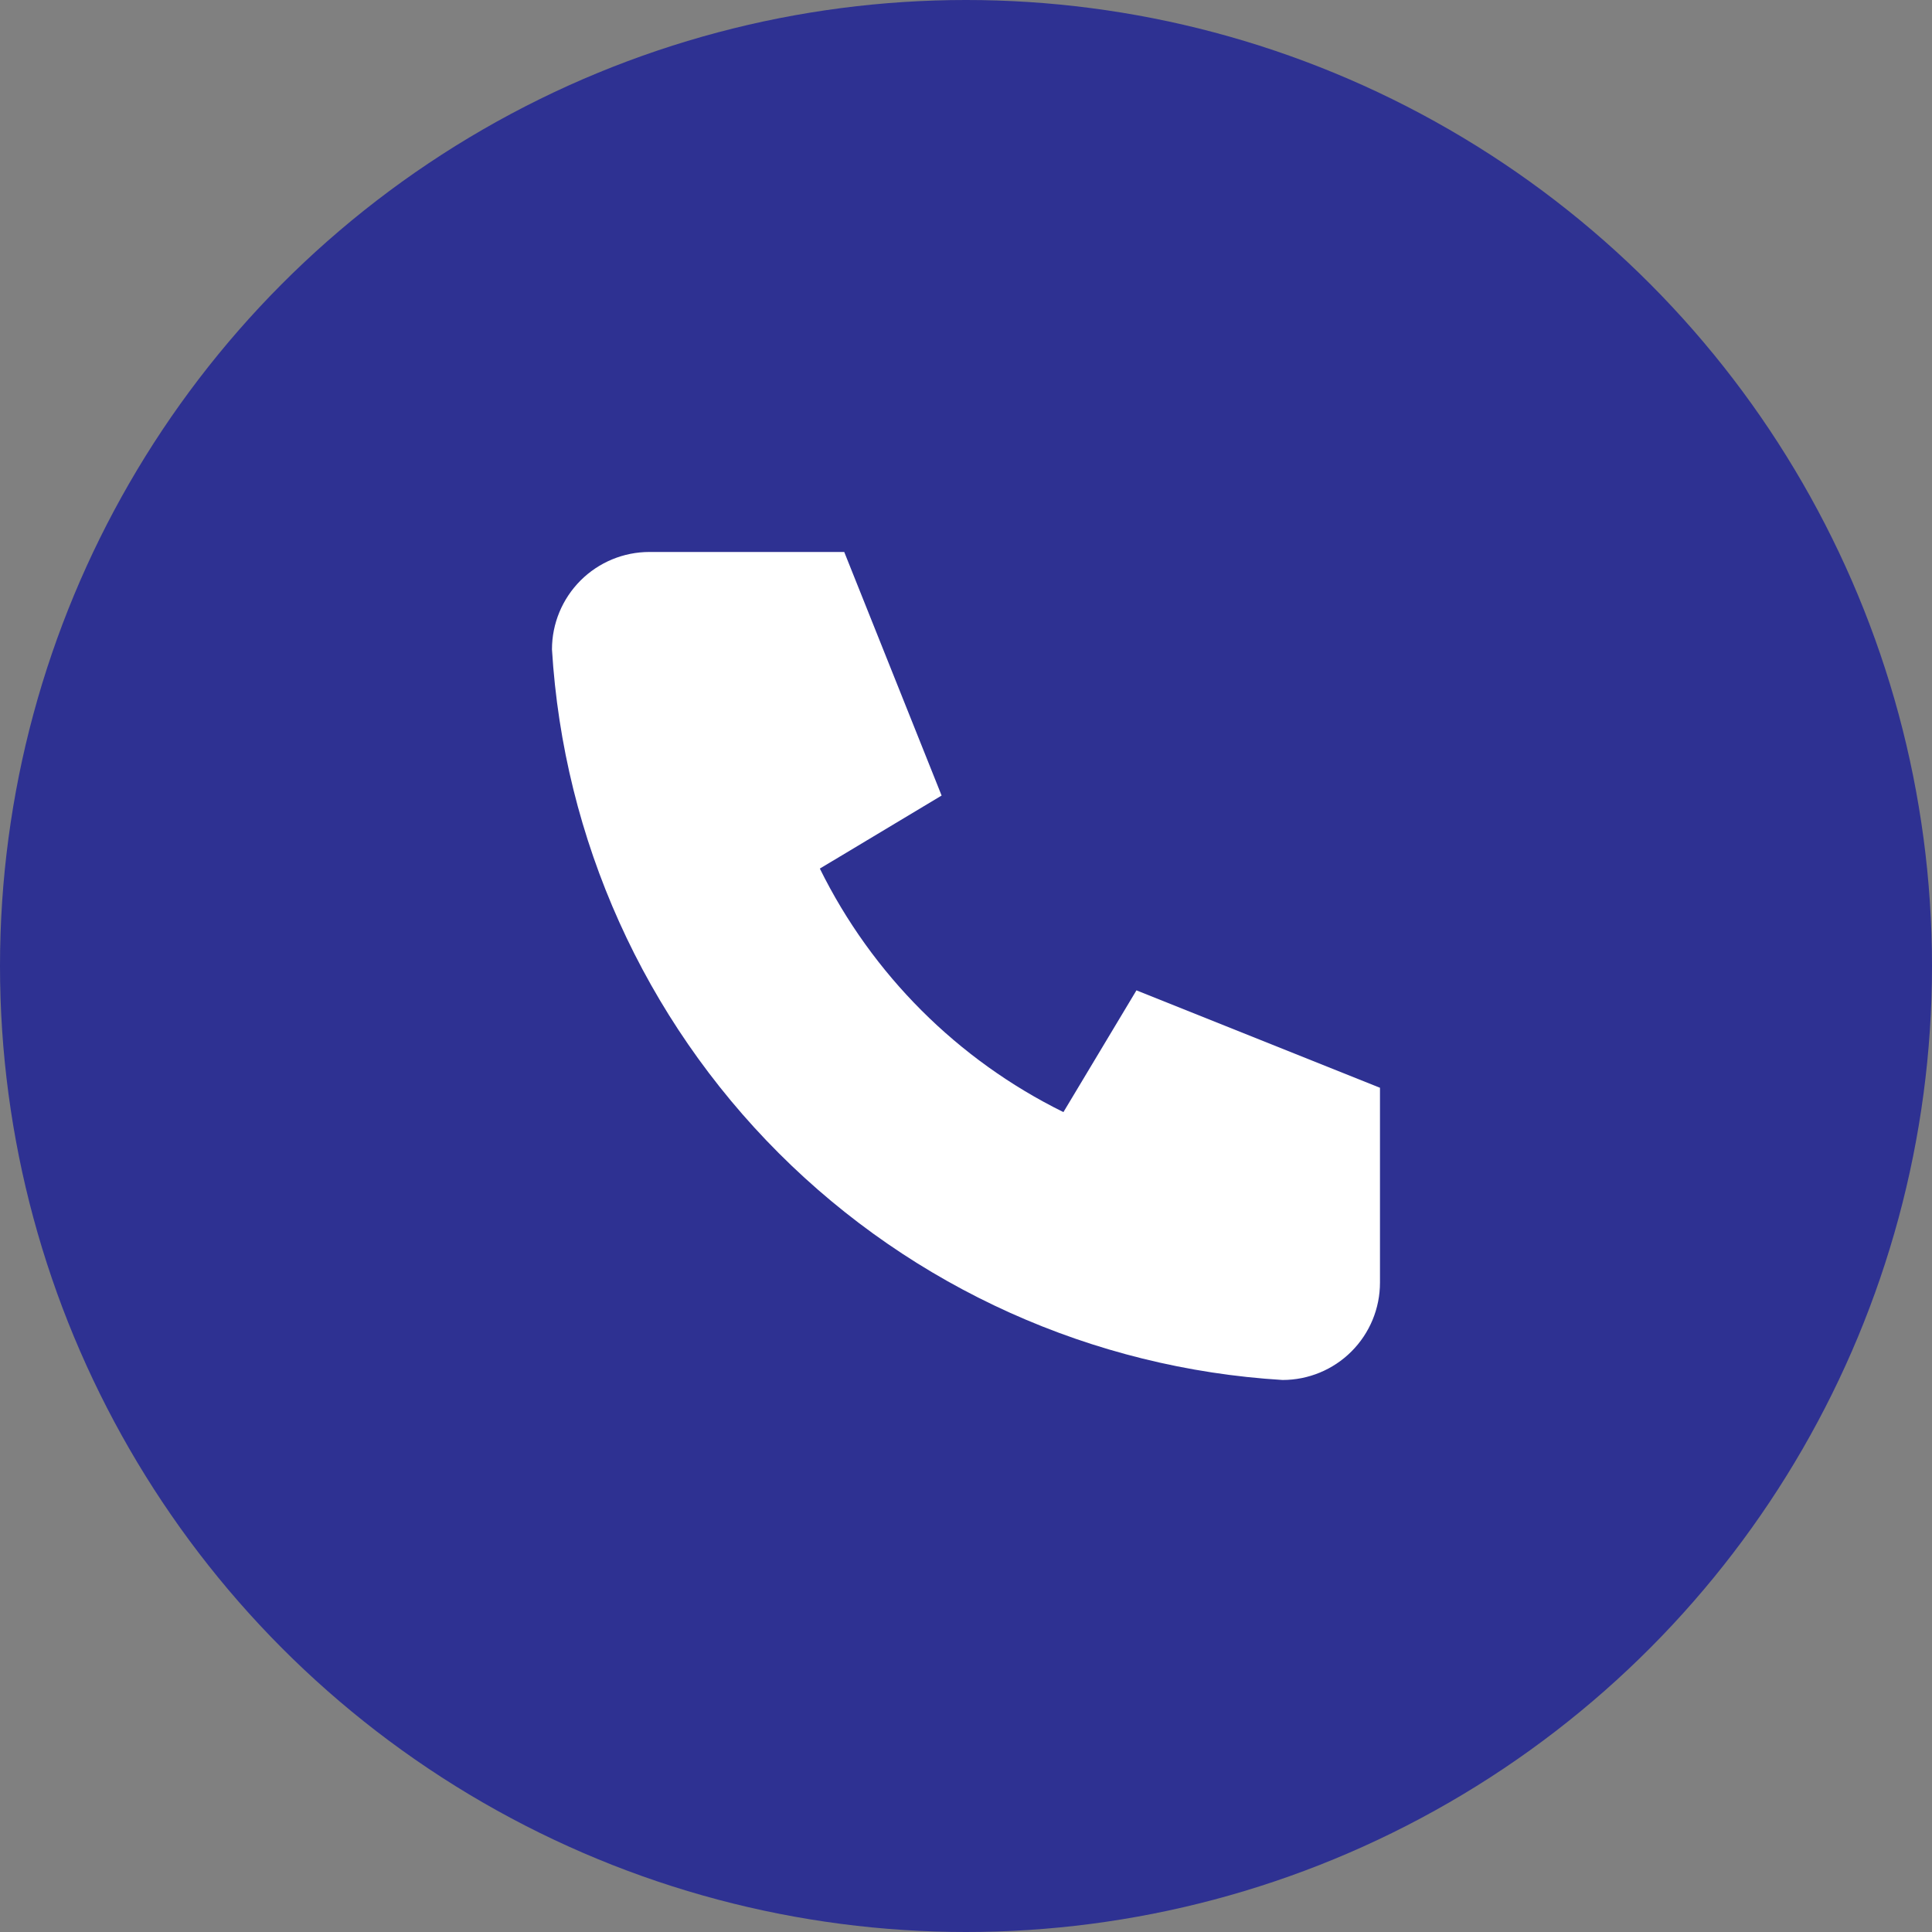
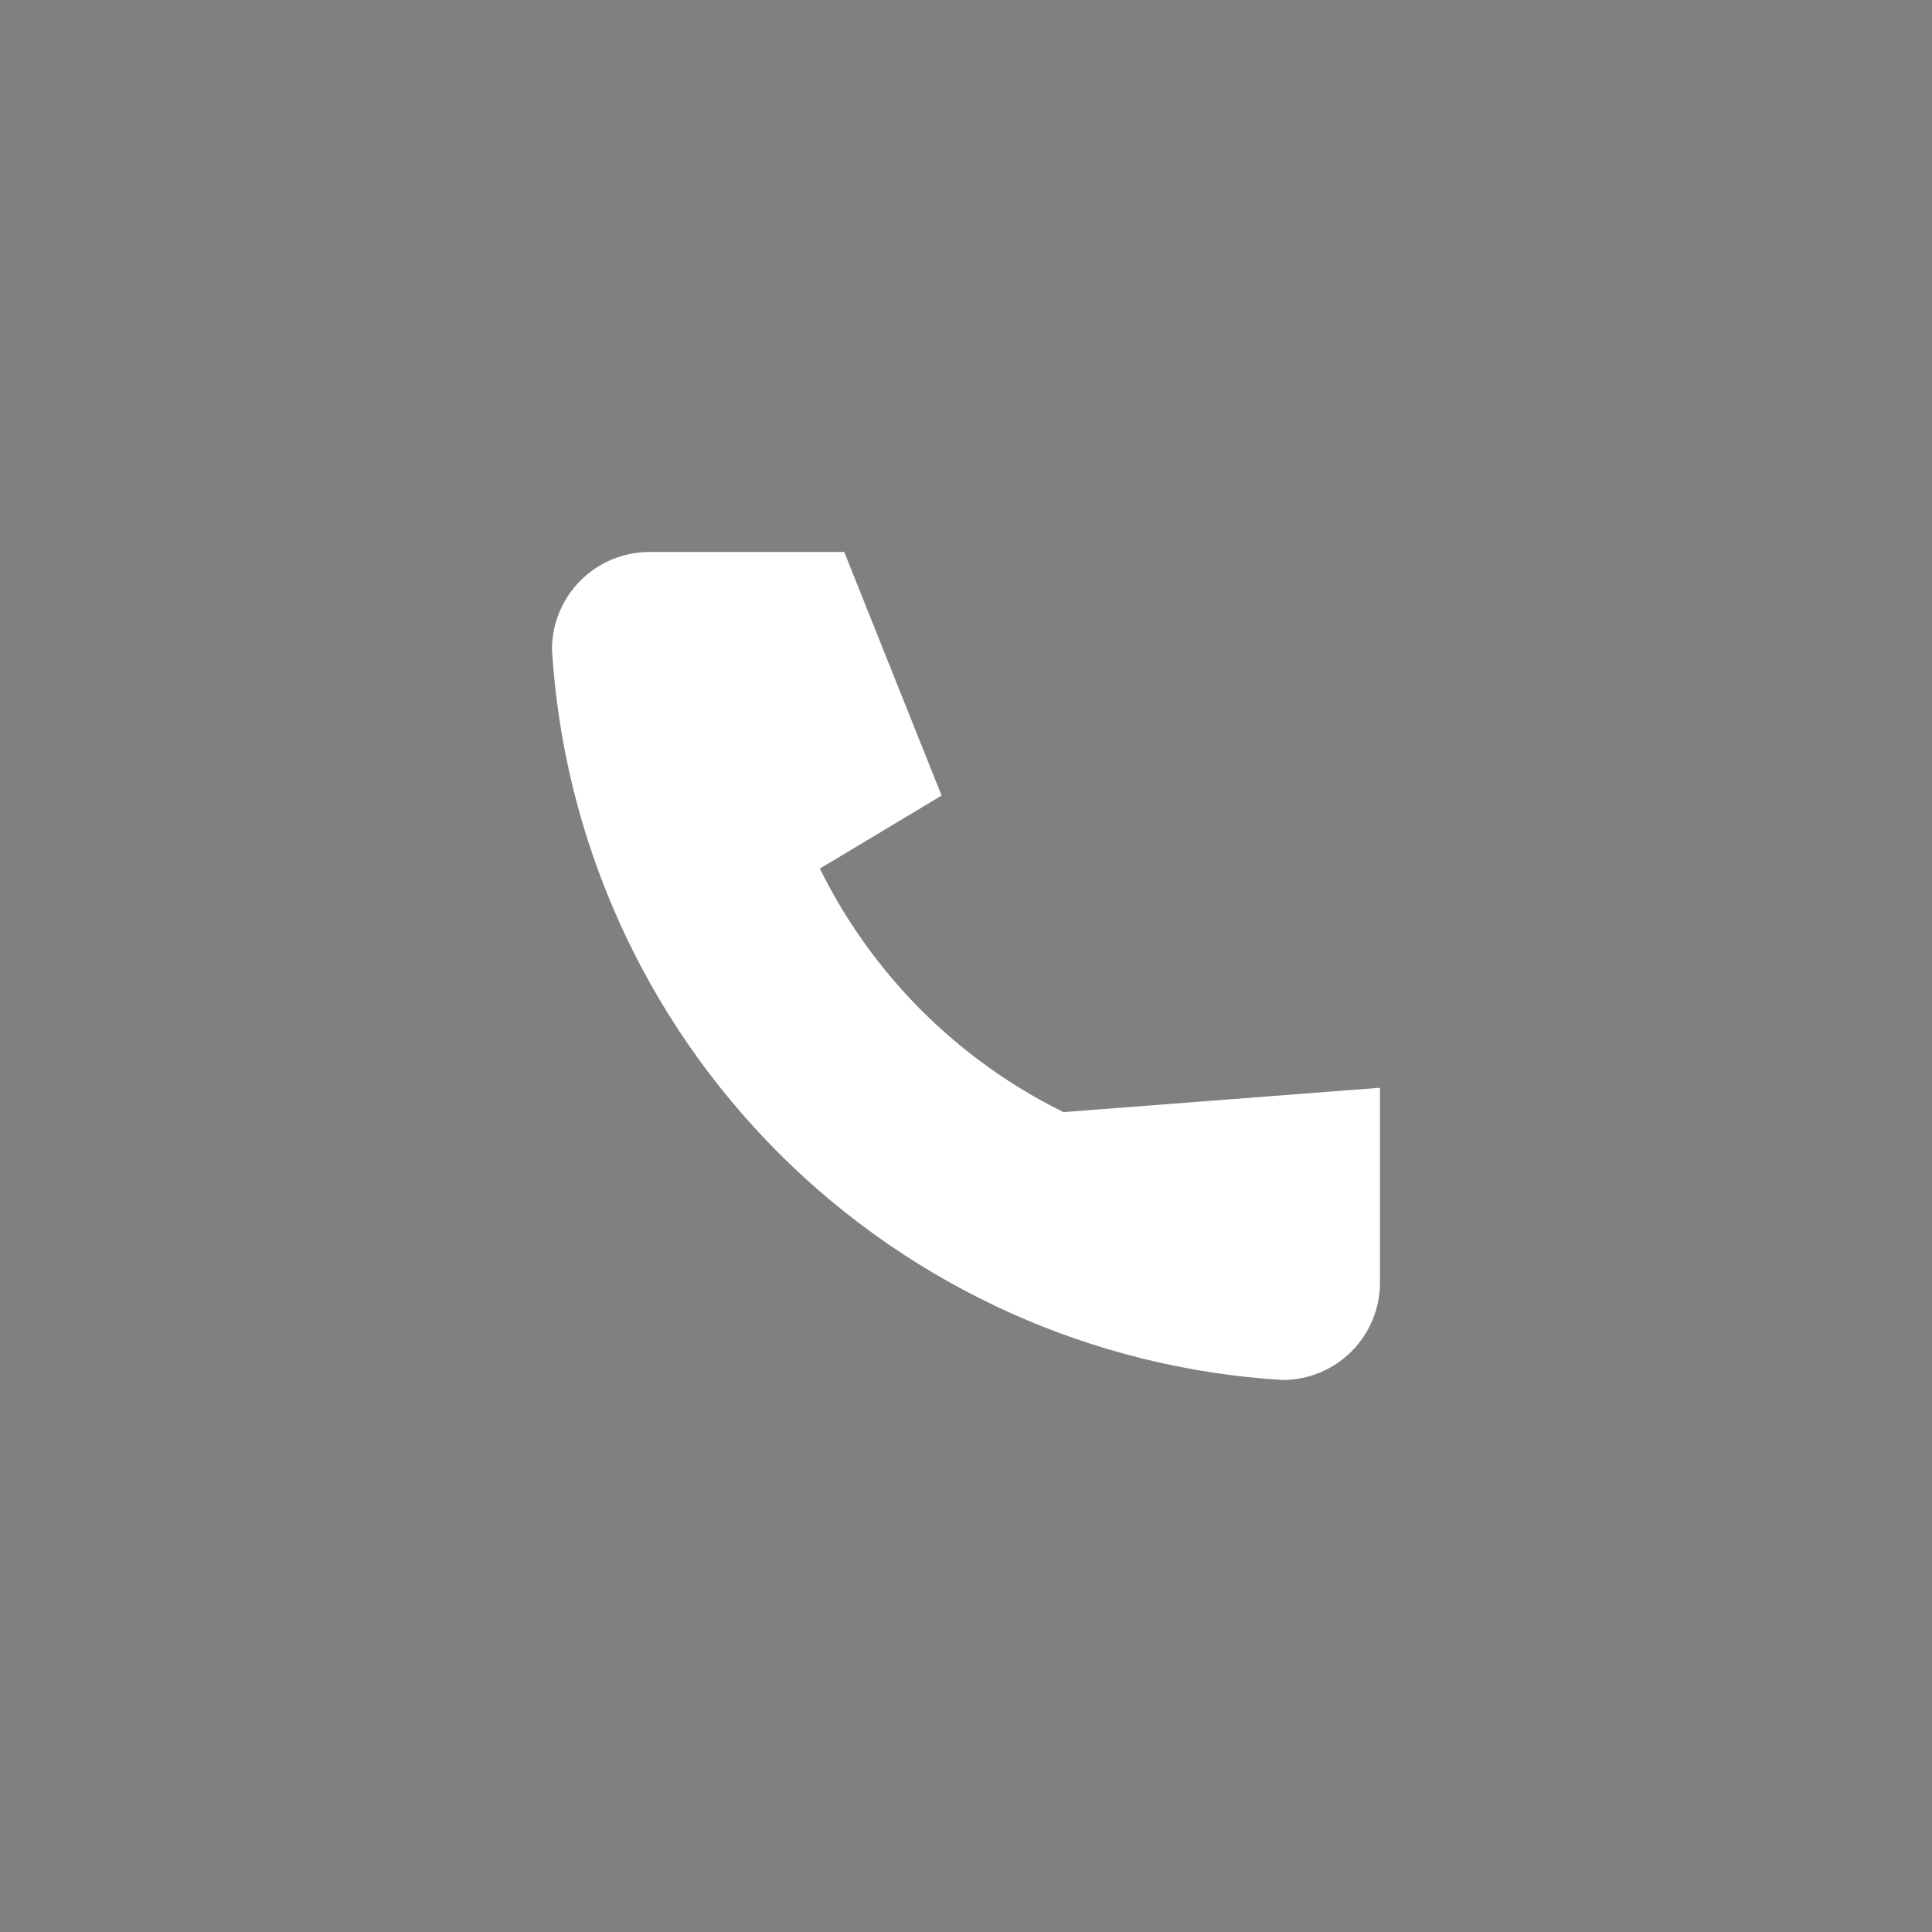
<svg xmlns="http://www.w3.org/2000/svg" width="40" height="40" viewBox="0 0 40 40" fill="none">
  <rect x="0" y="0" width="40" height="40" fill="#808080" stroke="none" />
-   <circle cx="20" cy="20" r="20" fill="#2E3192" />
-   <path d="M13.445 11.428H17.479L19.495 16.471L16.974 17.983C18.054 20.173 19.827 21.945 22.017 23.025L23.529 20.504L28.571 22.521V26.555C28.571 27.09 28.359 27.602 27.98 27.981C27.602 28.359 27.089 28.571 26.554 28.571C22.621 28.332 18.911 26.662 16.124 23.875C13.338 21.089 11.667 17.379 11.428 13.445C11.428 12.91 11.641 12.398 12.019 12.019C12.397 11.641 12.91 11.428 13.445 11.428Z" fill="white" />
+   <path d="M13.445 11.428H17.479L19.495 16.471L16.974 17.983C18.054 20.173 19.827 21.945 22.017 23.025L28.571 22.521V26.555C28.571 27.09 28.359 27.602 27.98 27.981C27.602 28.359 27.089 28.571 26.554 28.571C22.621 28.332 18.911 26.662 16.124 23.875C13.338 21.089 11.667 17.379 11.428 13.445C11.428 12.91 11.641 12.398 12.019 12.019C12.397 11.641 12.91 11.428 13.445 11.428Z" fill="white" />
</svg>